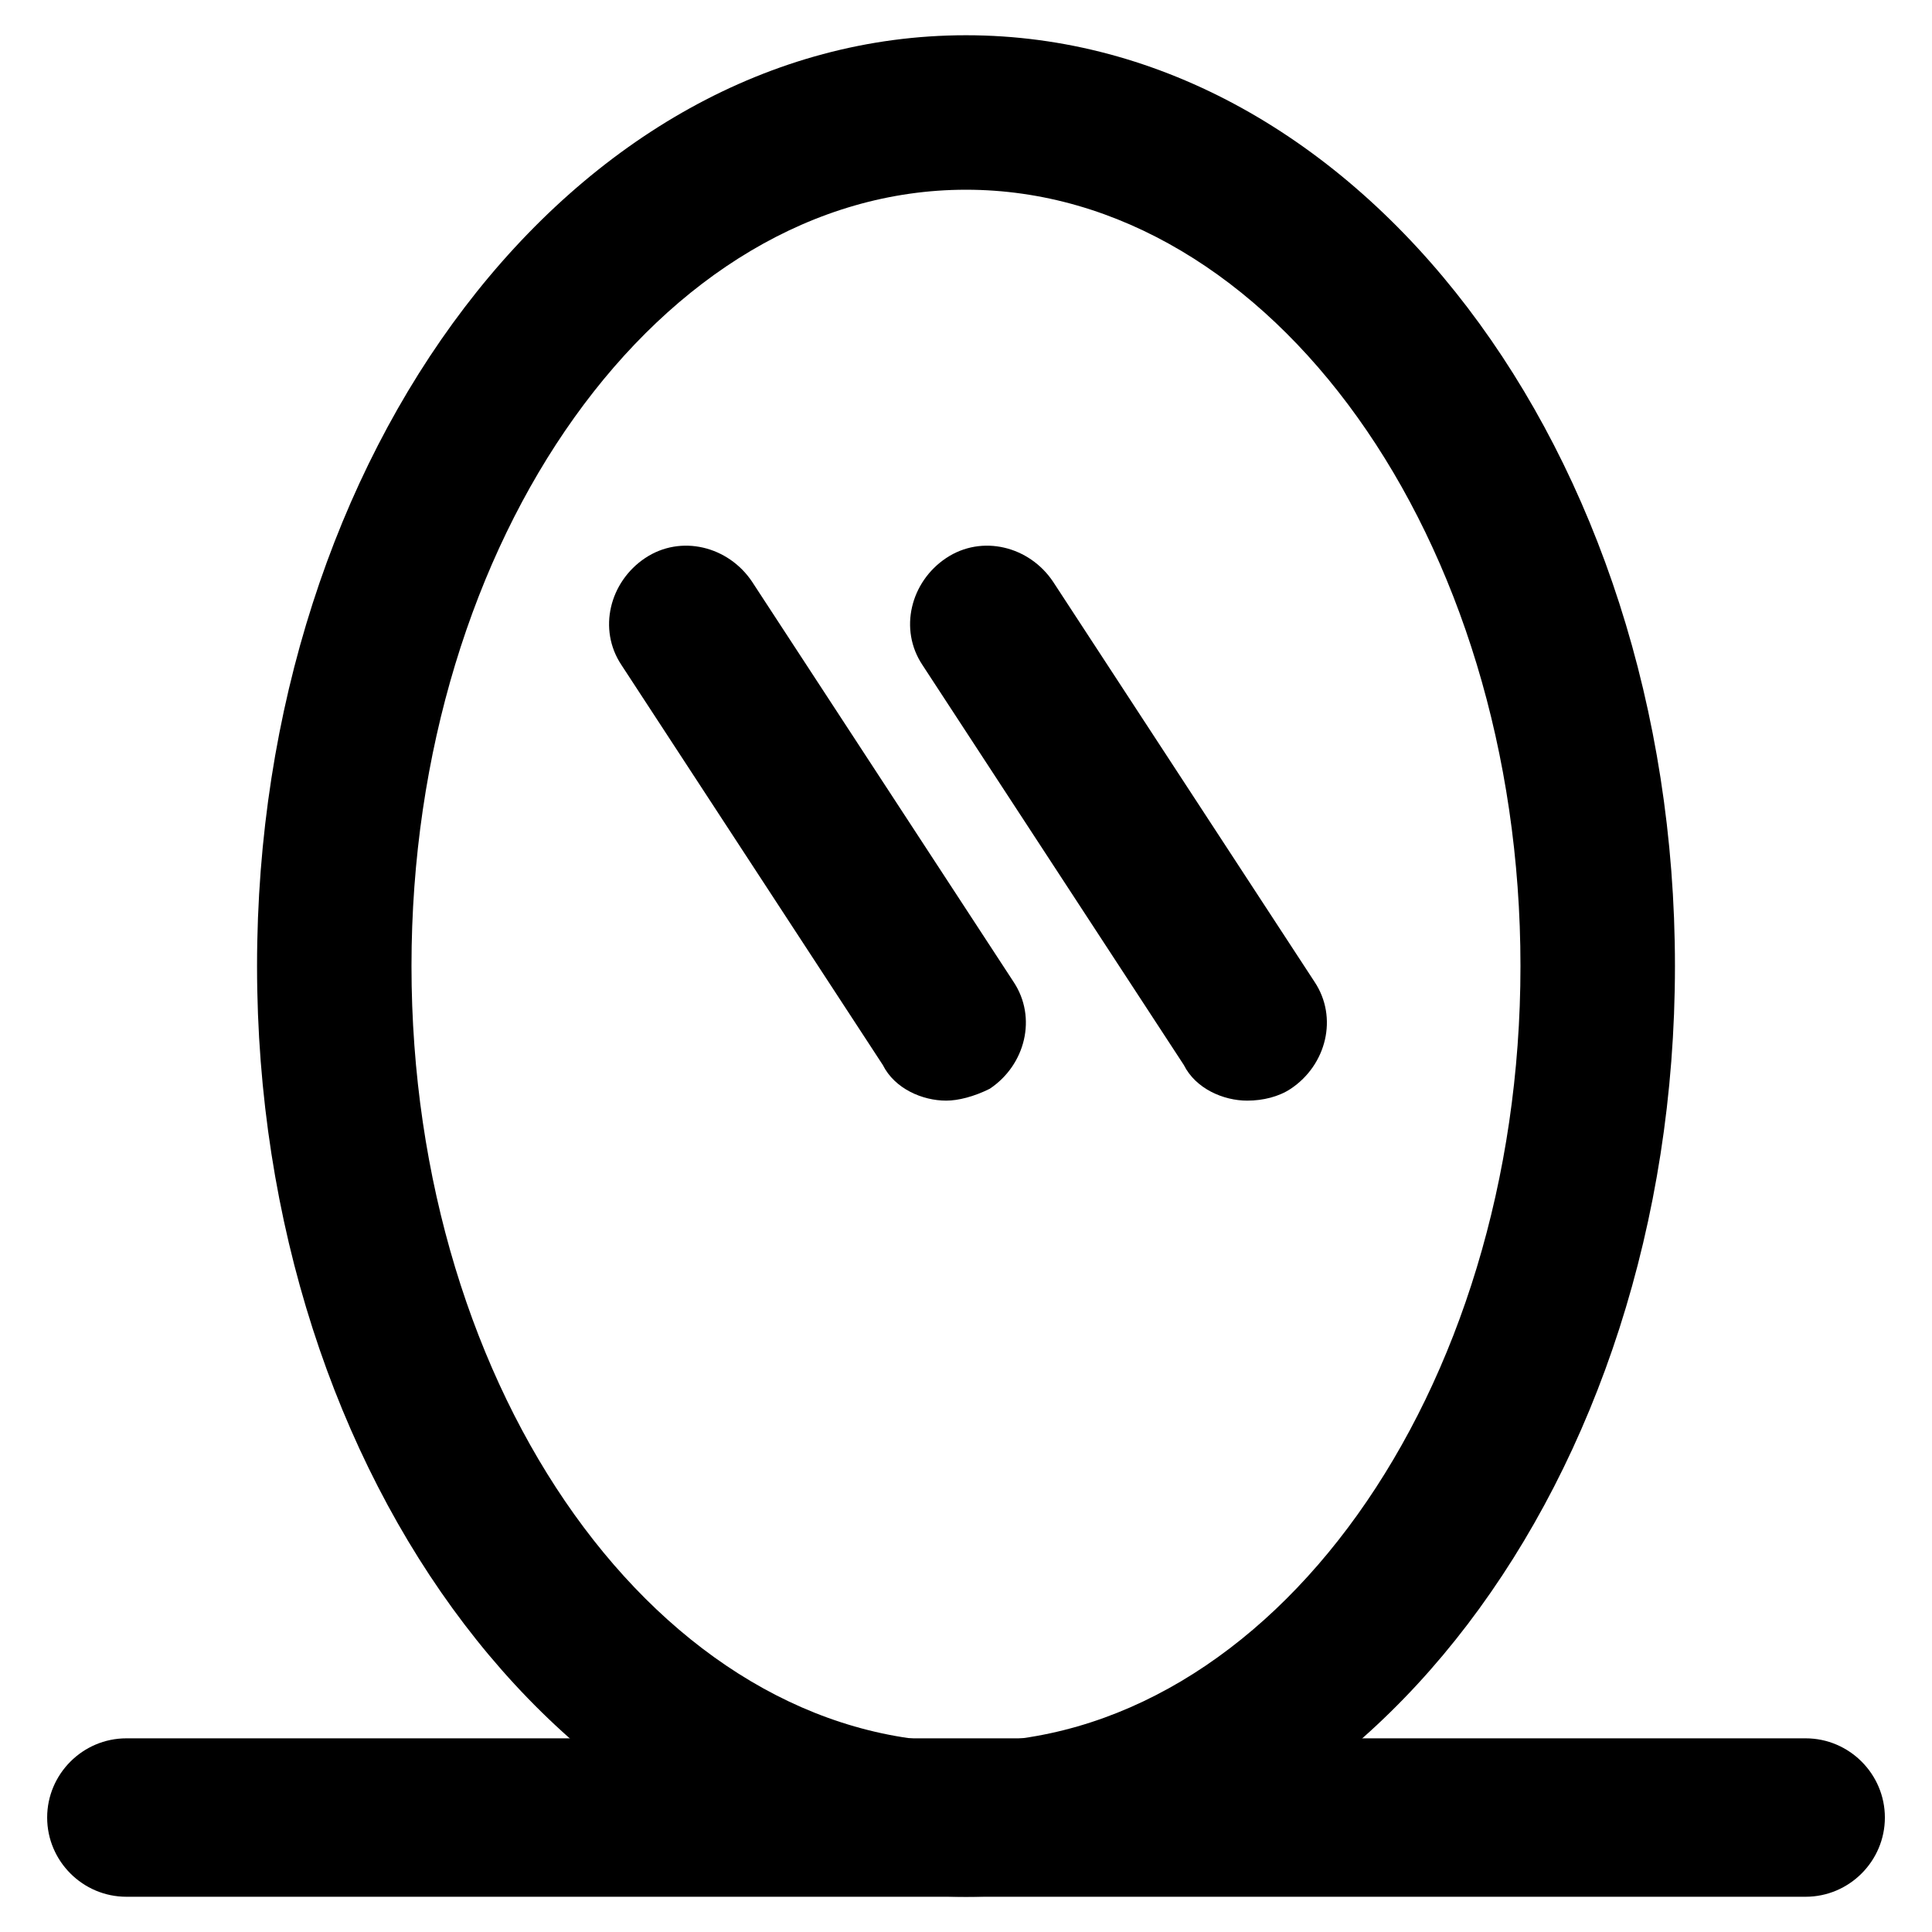
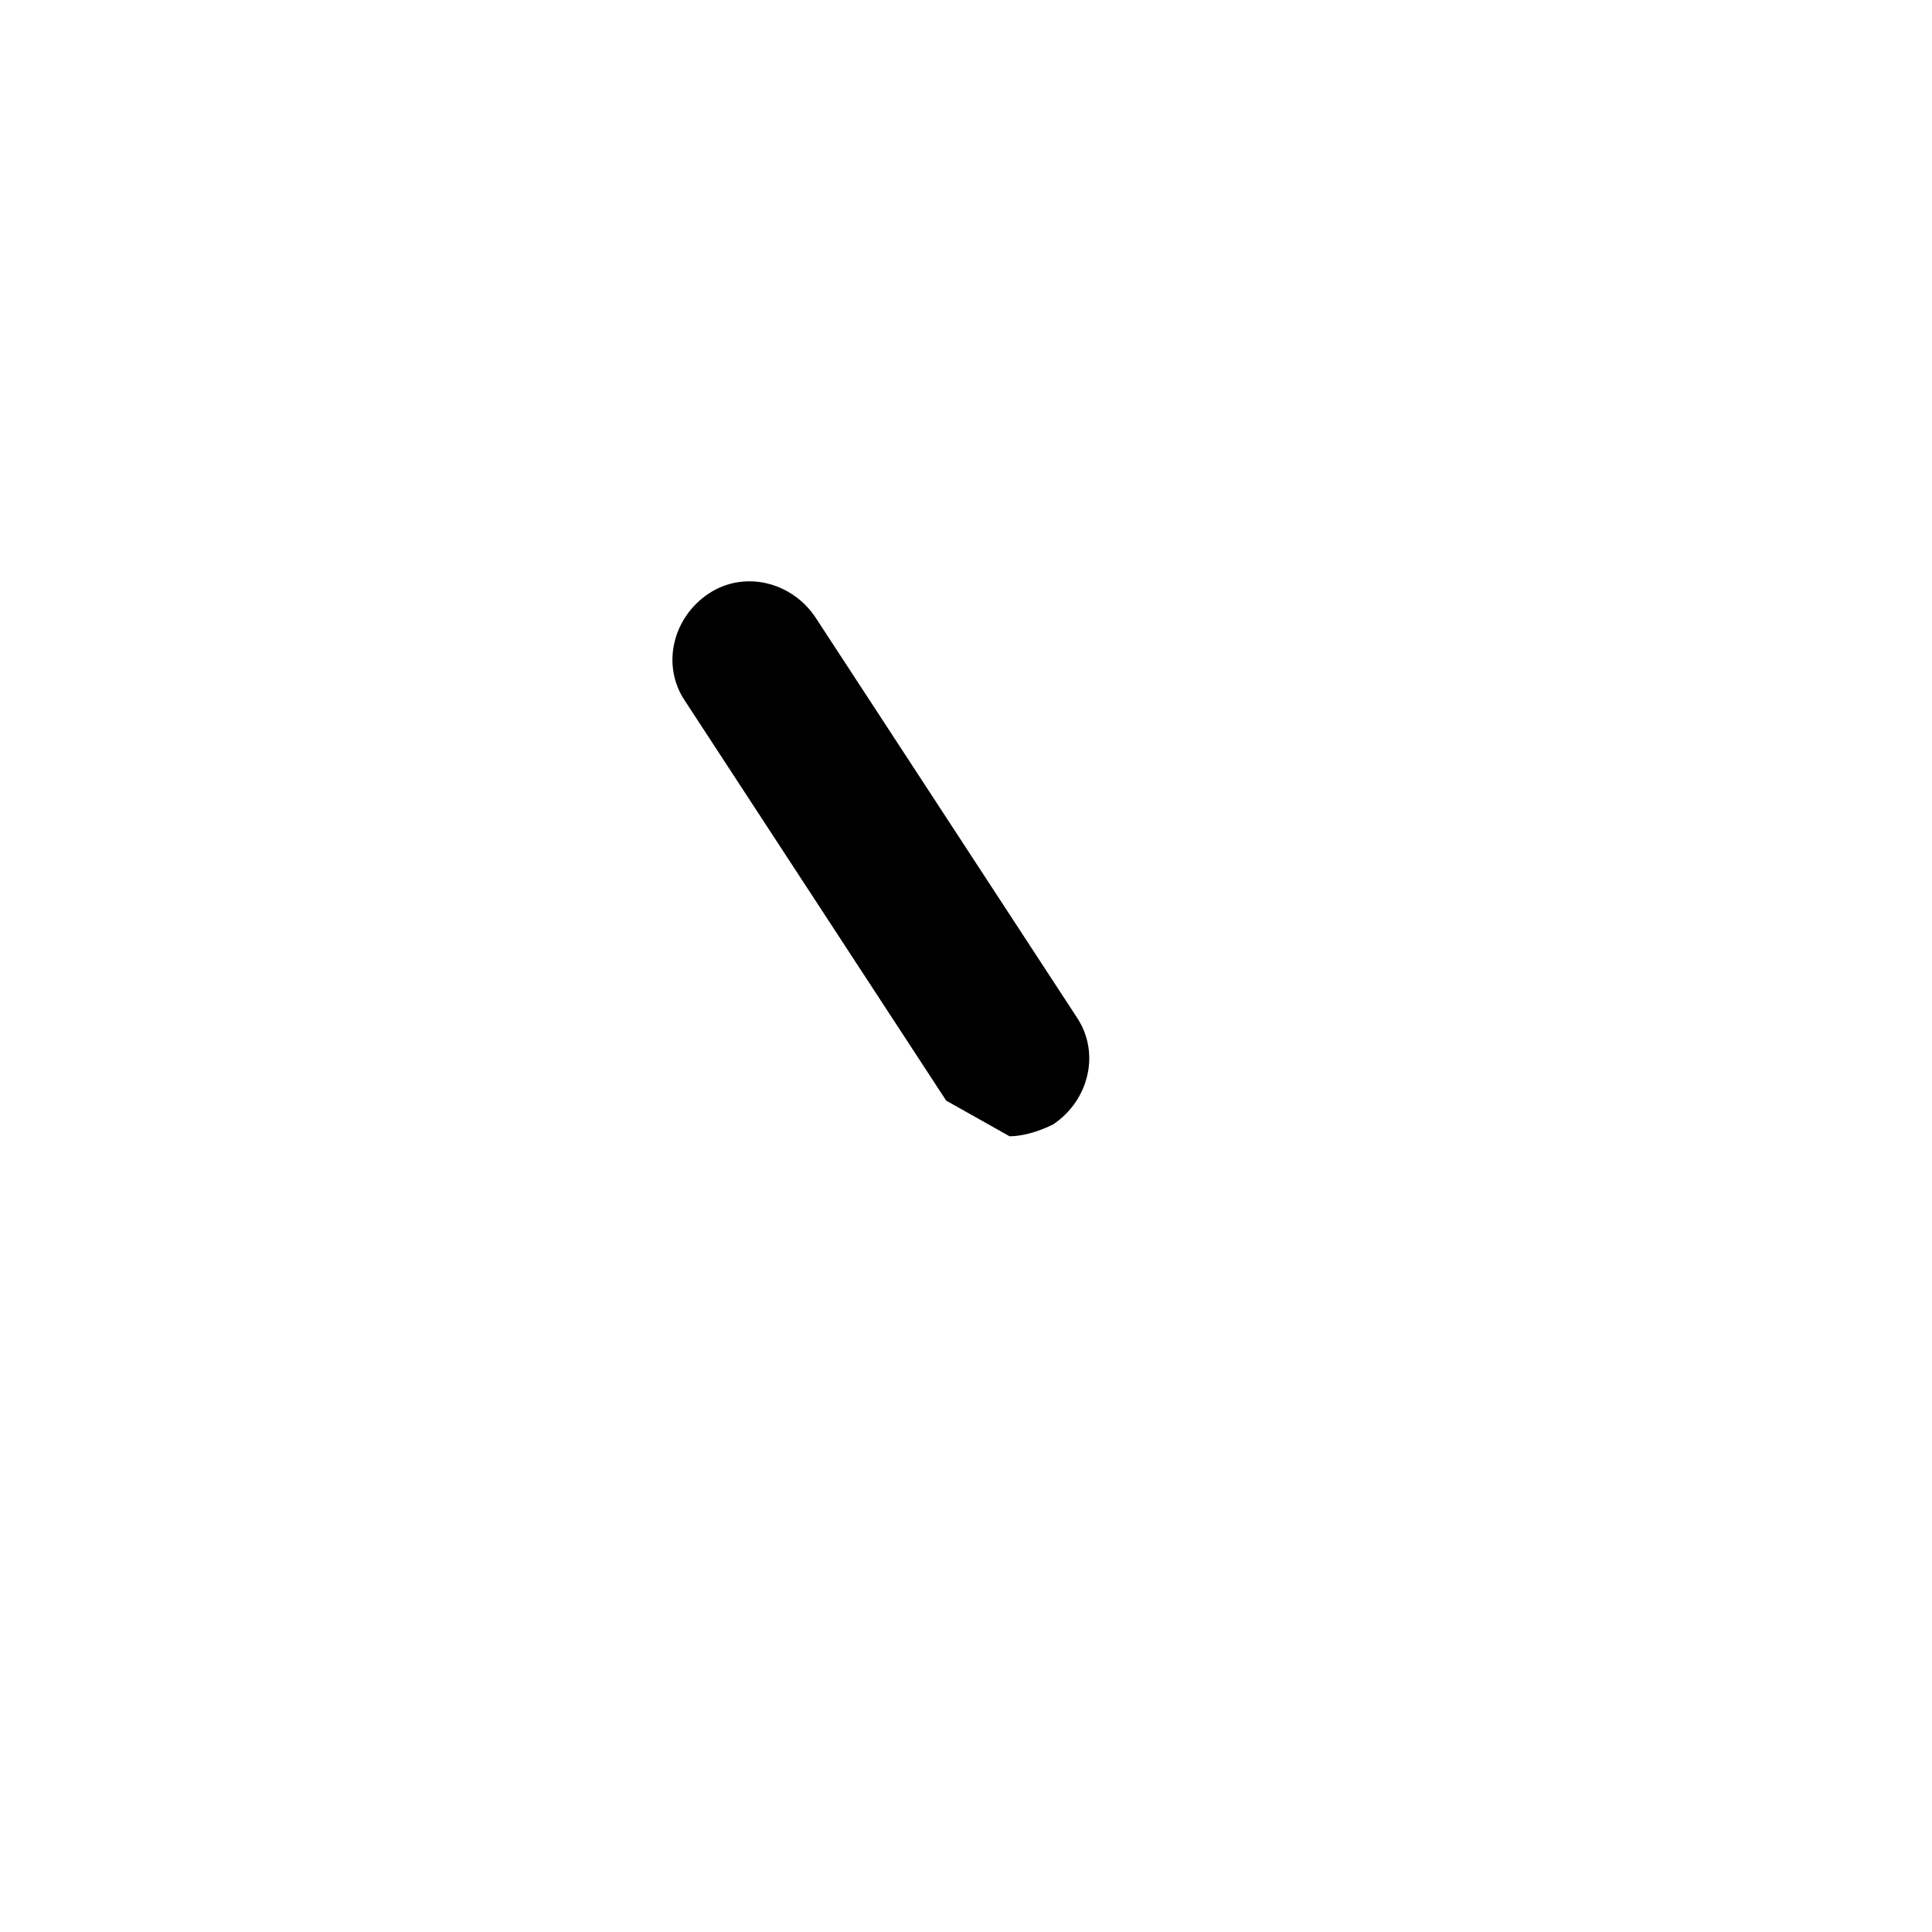
<svg xmlns="http://www.w3.org/2000/svg" fill="#000000" width="800px" height="800px" version="1.1" viewBox="144 144 512 512">
  <g>
-     <path d="m400 646.66c-103.91 0-187.88-110.21-187.88-246.66 0-136.45 83.965-246.66 187.88-246.66 103.91 0 187.88 110.21 187.88 246.66 0 136.45-83.969 246.66-187.88 246.66zm0-452.38c-80.82 0-146.95 92.363-146.95 205.72 0 113.36 66.125 205.72 146.95 205.72 80.816 0 146.94-92.367 146.94-205.72 0-113.36-66.125-205.72-146.94-205.72z" />
-     <path d="m474.52 435.68c-6.297 0-13.645-3.148-16.793-9.445l-69.273-106.01c-6.297-9.445-3.148-22.043 6.297-28.34s22.043-3.148 28.34 6.297l69.273 106.01c6.297 9.445 3.148 22.043-6.297 28.34-3.148 2.102-7.348 3.148-11.547 3.148z" />
-     <path d="m394.75 435.68c-6.297 0-13.645-3.148-16.793-9.445l-69.273-106.01c-6.297-9.445-3.148-22.043 6.297-28.34 9.445-6.297 22.043-3.148 28.34 6.297l69.273 106.01c6.297 9.445 3.148 22.043-6.297 28.34-4.199 2.102-8.398 3.148-11.547 3.148z" />
-     <path d="m622.52 646.66h-445.03c-11.547 0-20.992-9.445-20.992-20.992 0-11.547 9.445-20.992 20.992-20.992h445.03c11.547 0 20.992 9.445 20.992 20.992 0 11.543-9.449 20.992-20.992 20.992z" />
+     <path d="m394.75 435.68l-69.273-106.01c-6.297-9.445-3.148-22.043 6.297-28.34 9.445-6.297 22.043-3.148 28.34 6.297l69.273 106.01c6.297 9.445 3.148 22.043-6.297 28.34-4.199 2.102-8.398 3.148-11.547 3.148z" />
  </g>
</svg>